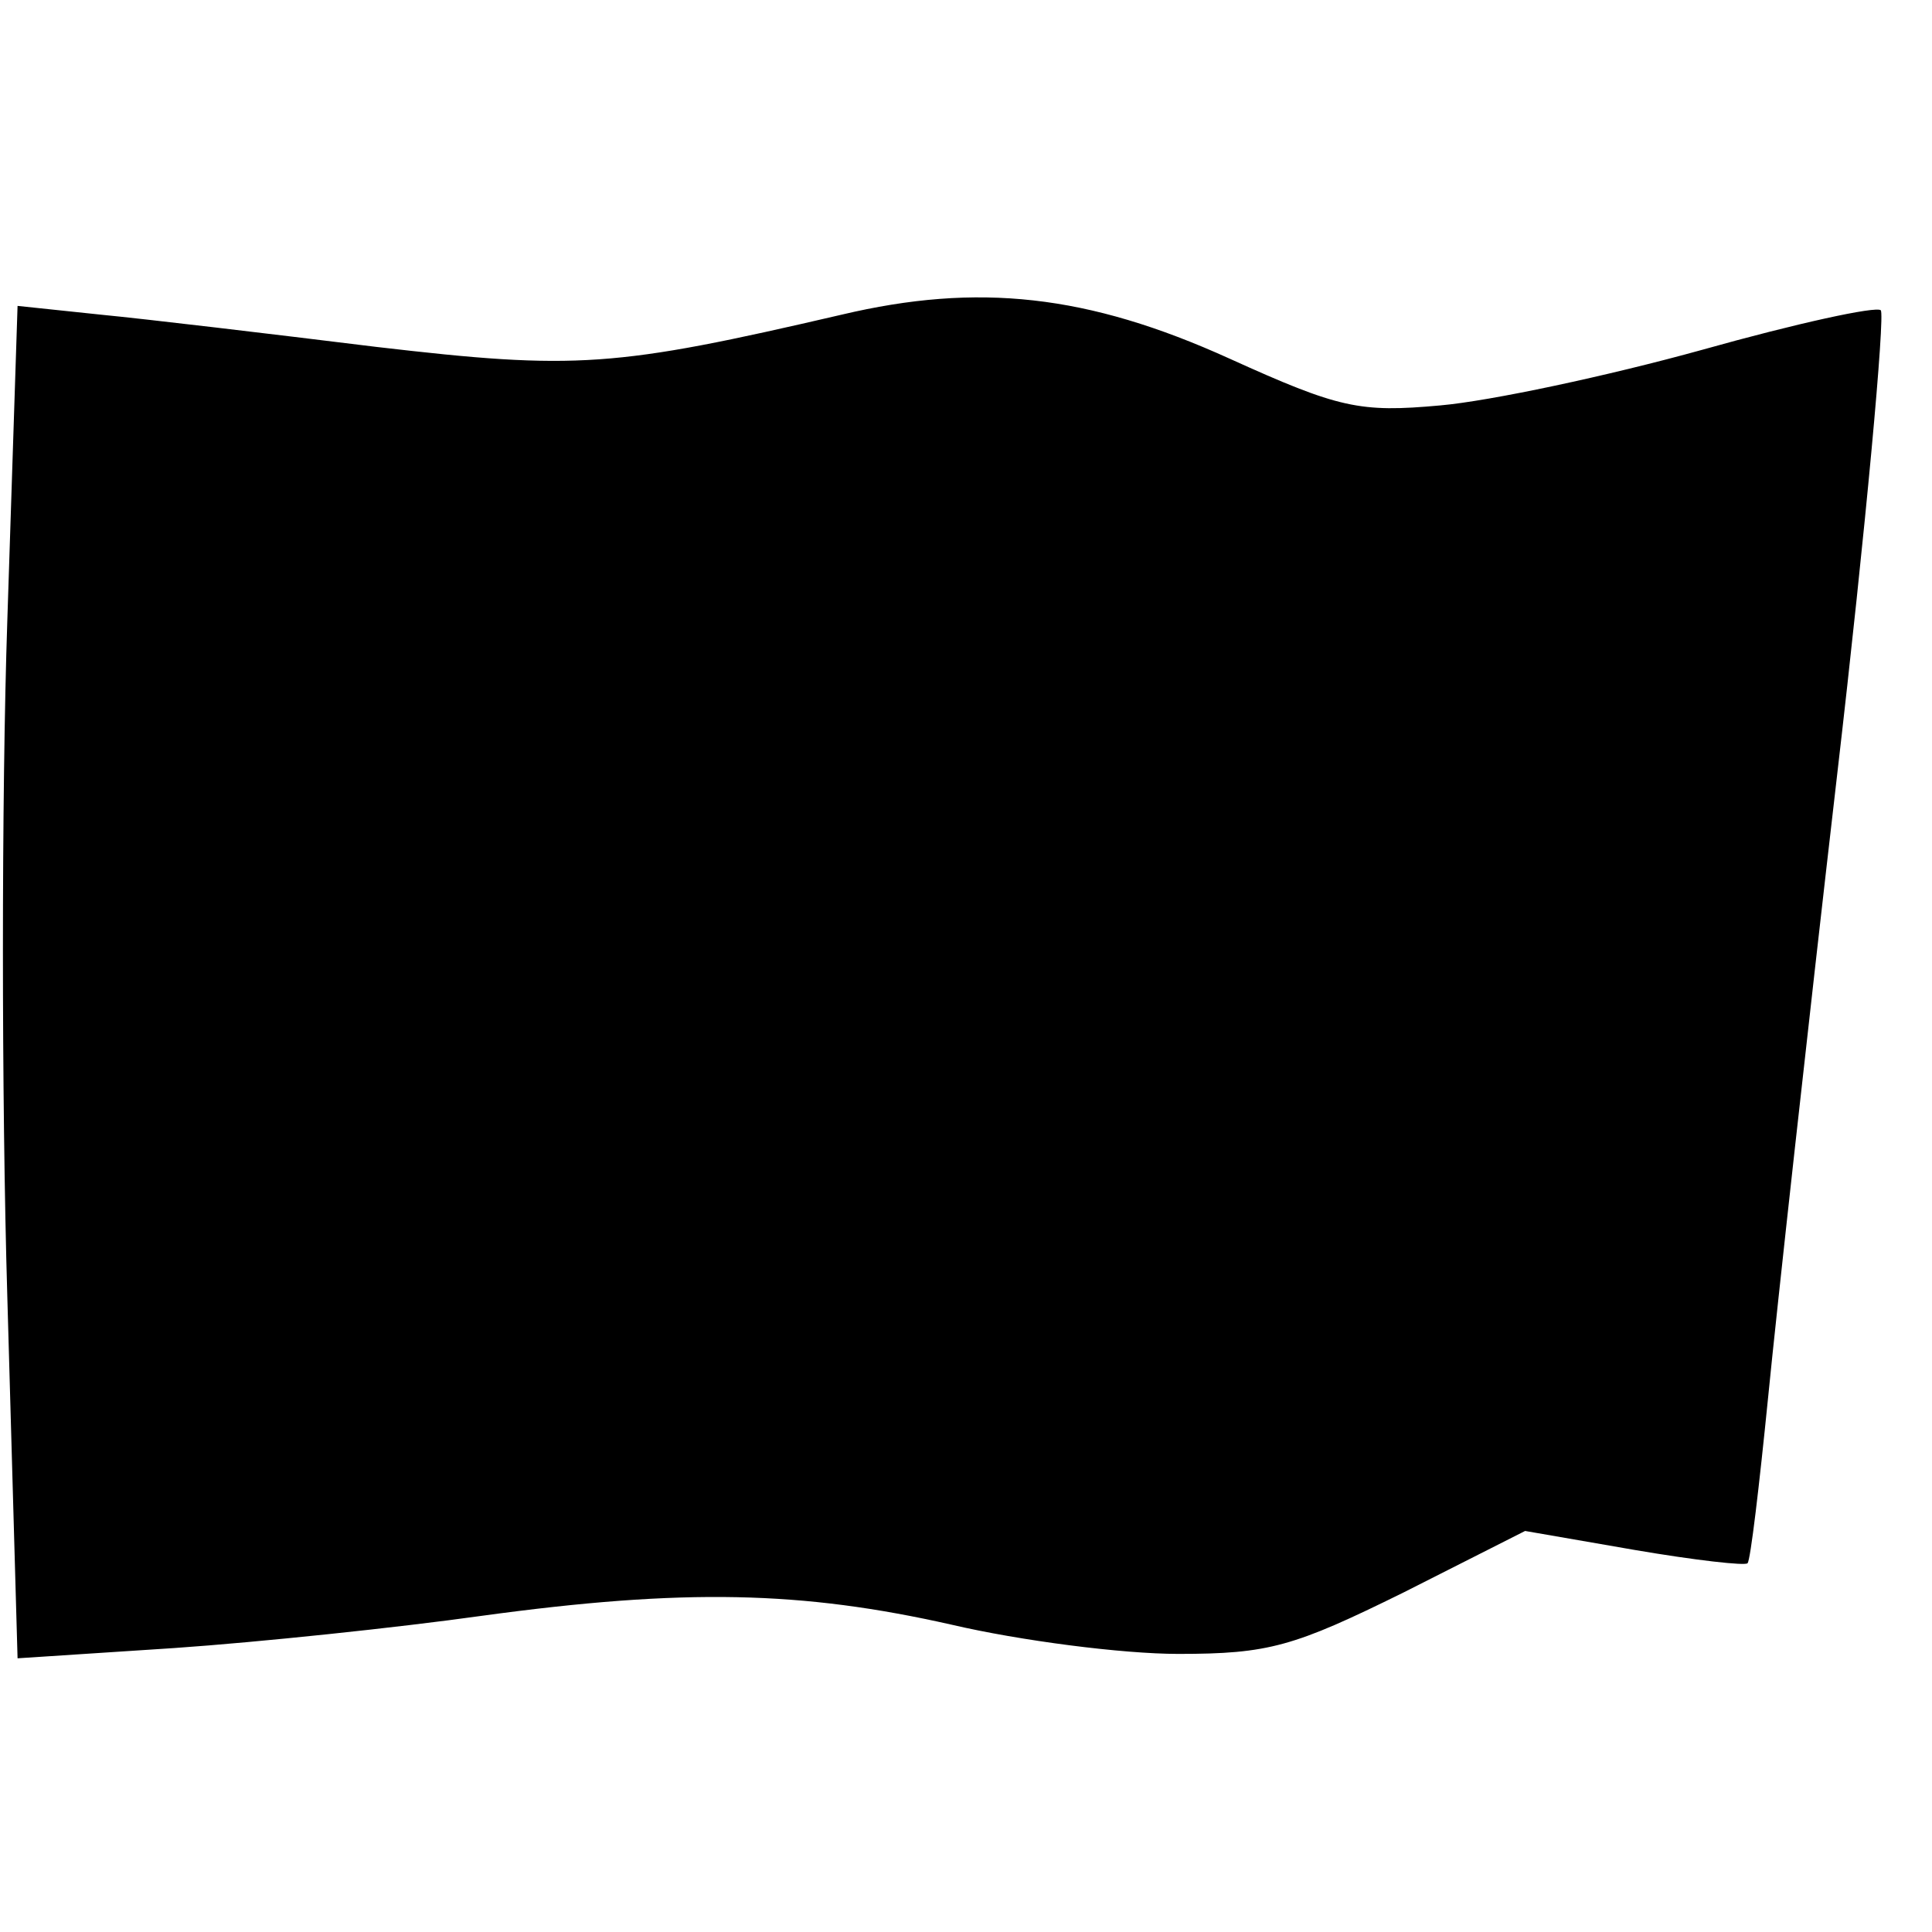
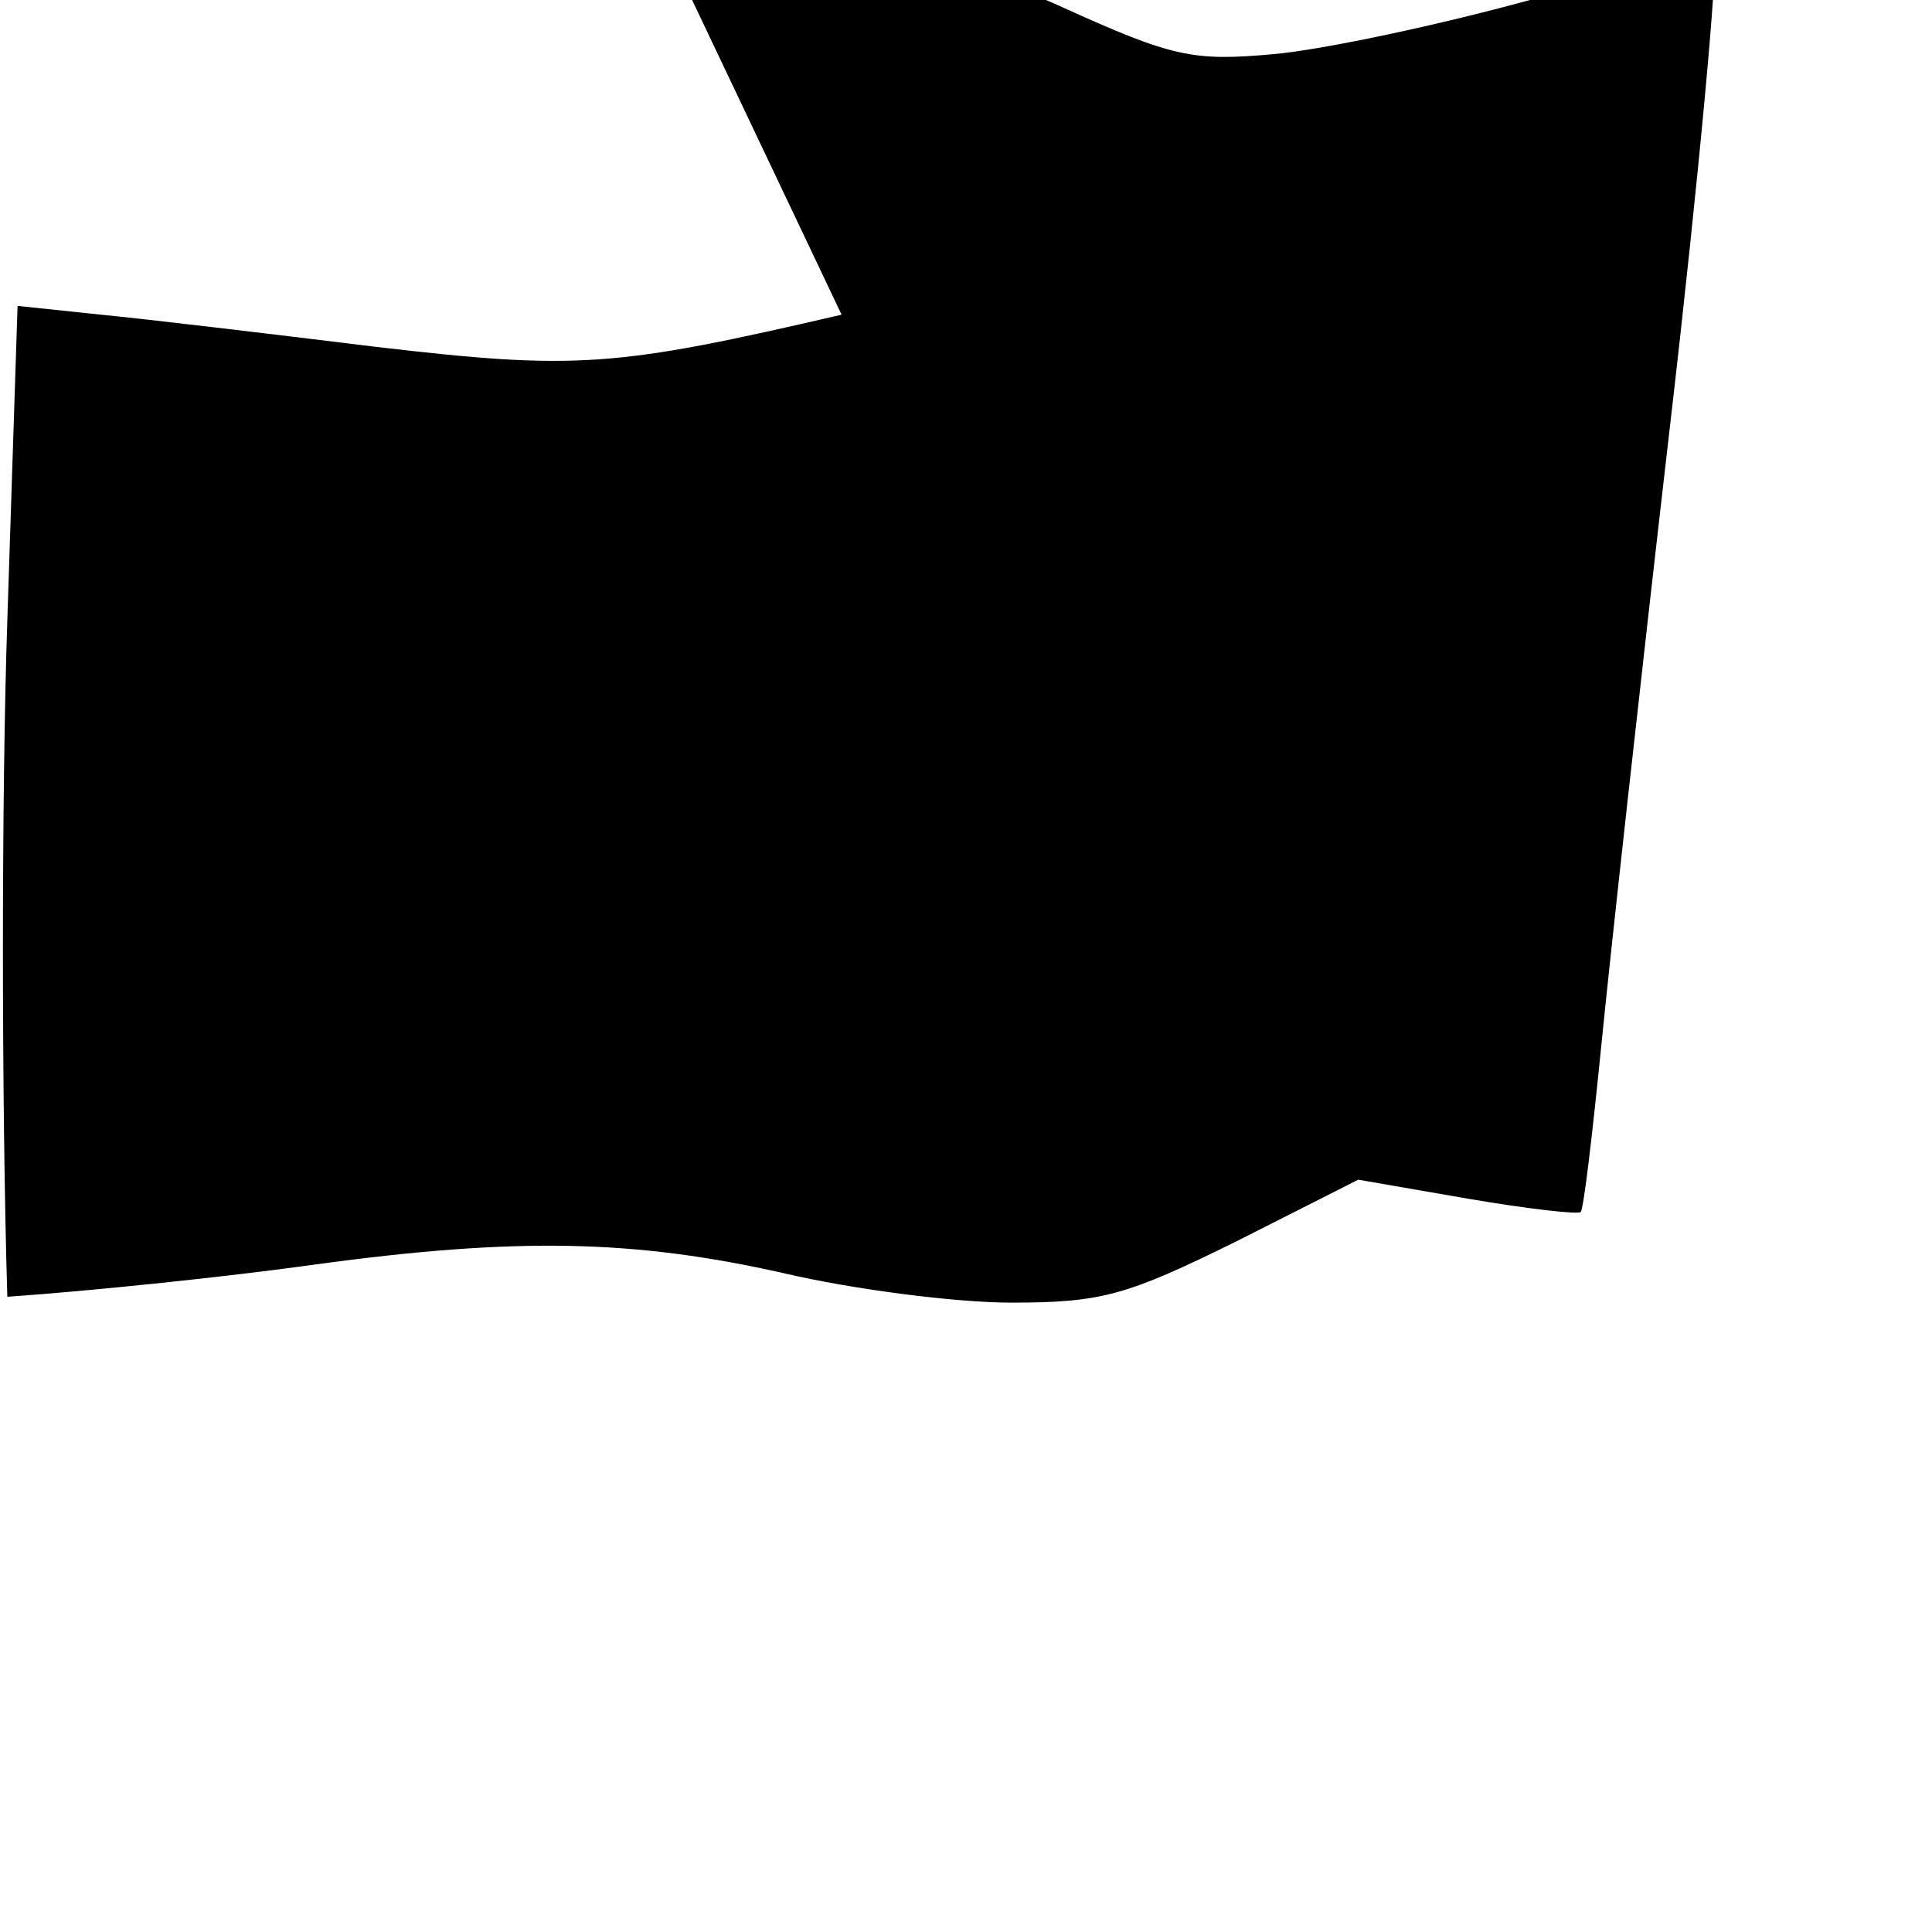
<svg xmlns="http://www.w3.org/2000/svg" version="1.0" width="132pt" height="132pt" viewBox="0 0 132 132" preserveAspectRatio="xMidYMid meet">
  <g transform="translate(0,132) scale(0.1,-0.1)" fill="#000000" stroke="none">
-     <path d="M575 1105 c-155 -36 -181 -38 -318 -22 -73 9 -157 19 -188 22 l-57 6 -7 -215 c-4 -119 -4 -327 0 -462 l7 -247 107 7 c58 4 153 14 210 22 139 19 219 17 321 -6 47 -11 117 -20 155 -20 62 0 79 5 154 42 l83 42 75 -13 c41 -7 76 -11 77 -9 2 2 8 53 14 113 6 61 27 251 47 424 20 172 33 316 30 319 -3 3 -58 -9 -122 -27 -65 -18 -145 -35 -179 -38 -55 -5 -69 -2 -144 32 -97 44 -172 52 -265 30z" />
+     <path d="M575 1105 c-155 -36 -181 -38 -318 -22 -73 9 -157 19 -188 22 l-57 6 -7 -215 c-4 -119 -4 -327 0 -462 c58 4 153 14 210 22 139 19 219 17 321 -6 47 -11 117 -20 155 -20 62 0 79 5 154 42 l83 42 75 -13 c41 -7 76 -11 77 -9 2 2 8 53 14 113 6 61 27 251 47 424 20 172 33 316 30 319 -3 3 -58 -9 -122 -27 -65 -18 -145 -35 -179 -38 -55 -5 -69 -2 -144 32 -97 44 -172 52 -265 30z" />
  </g>
</svg>